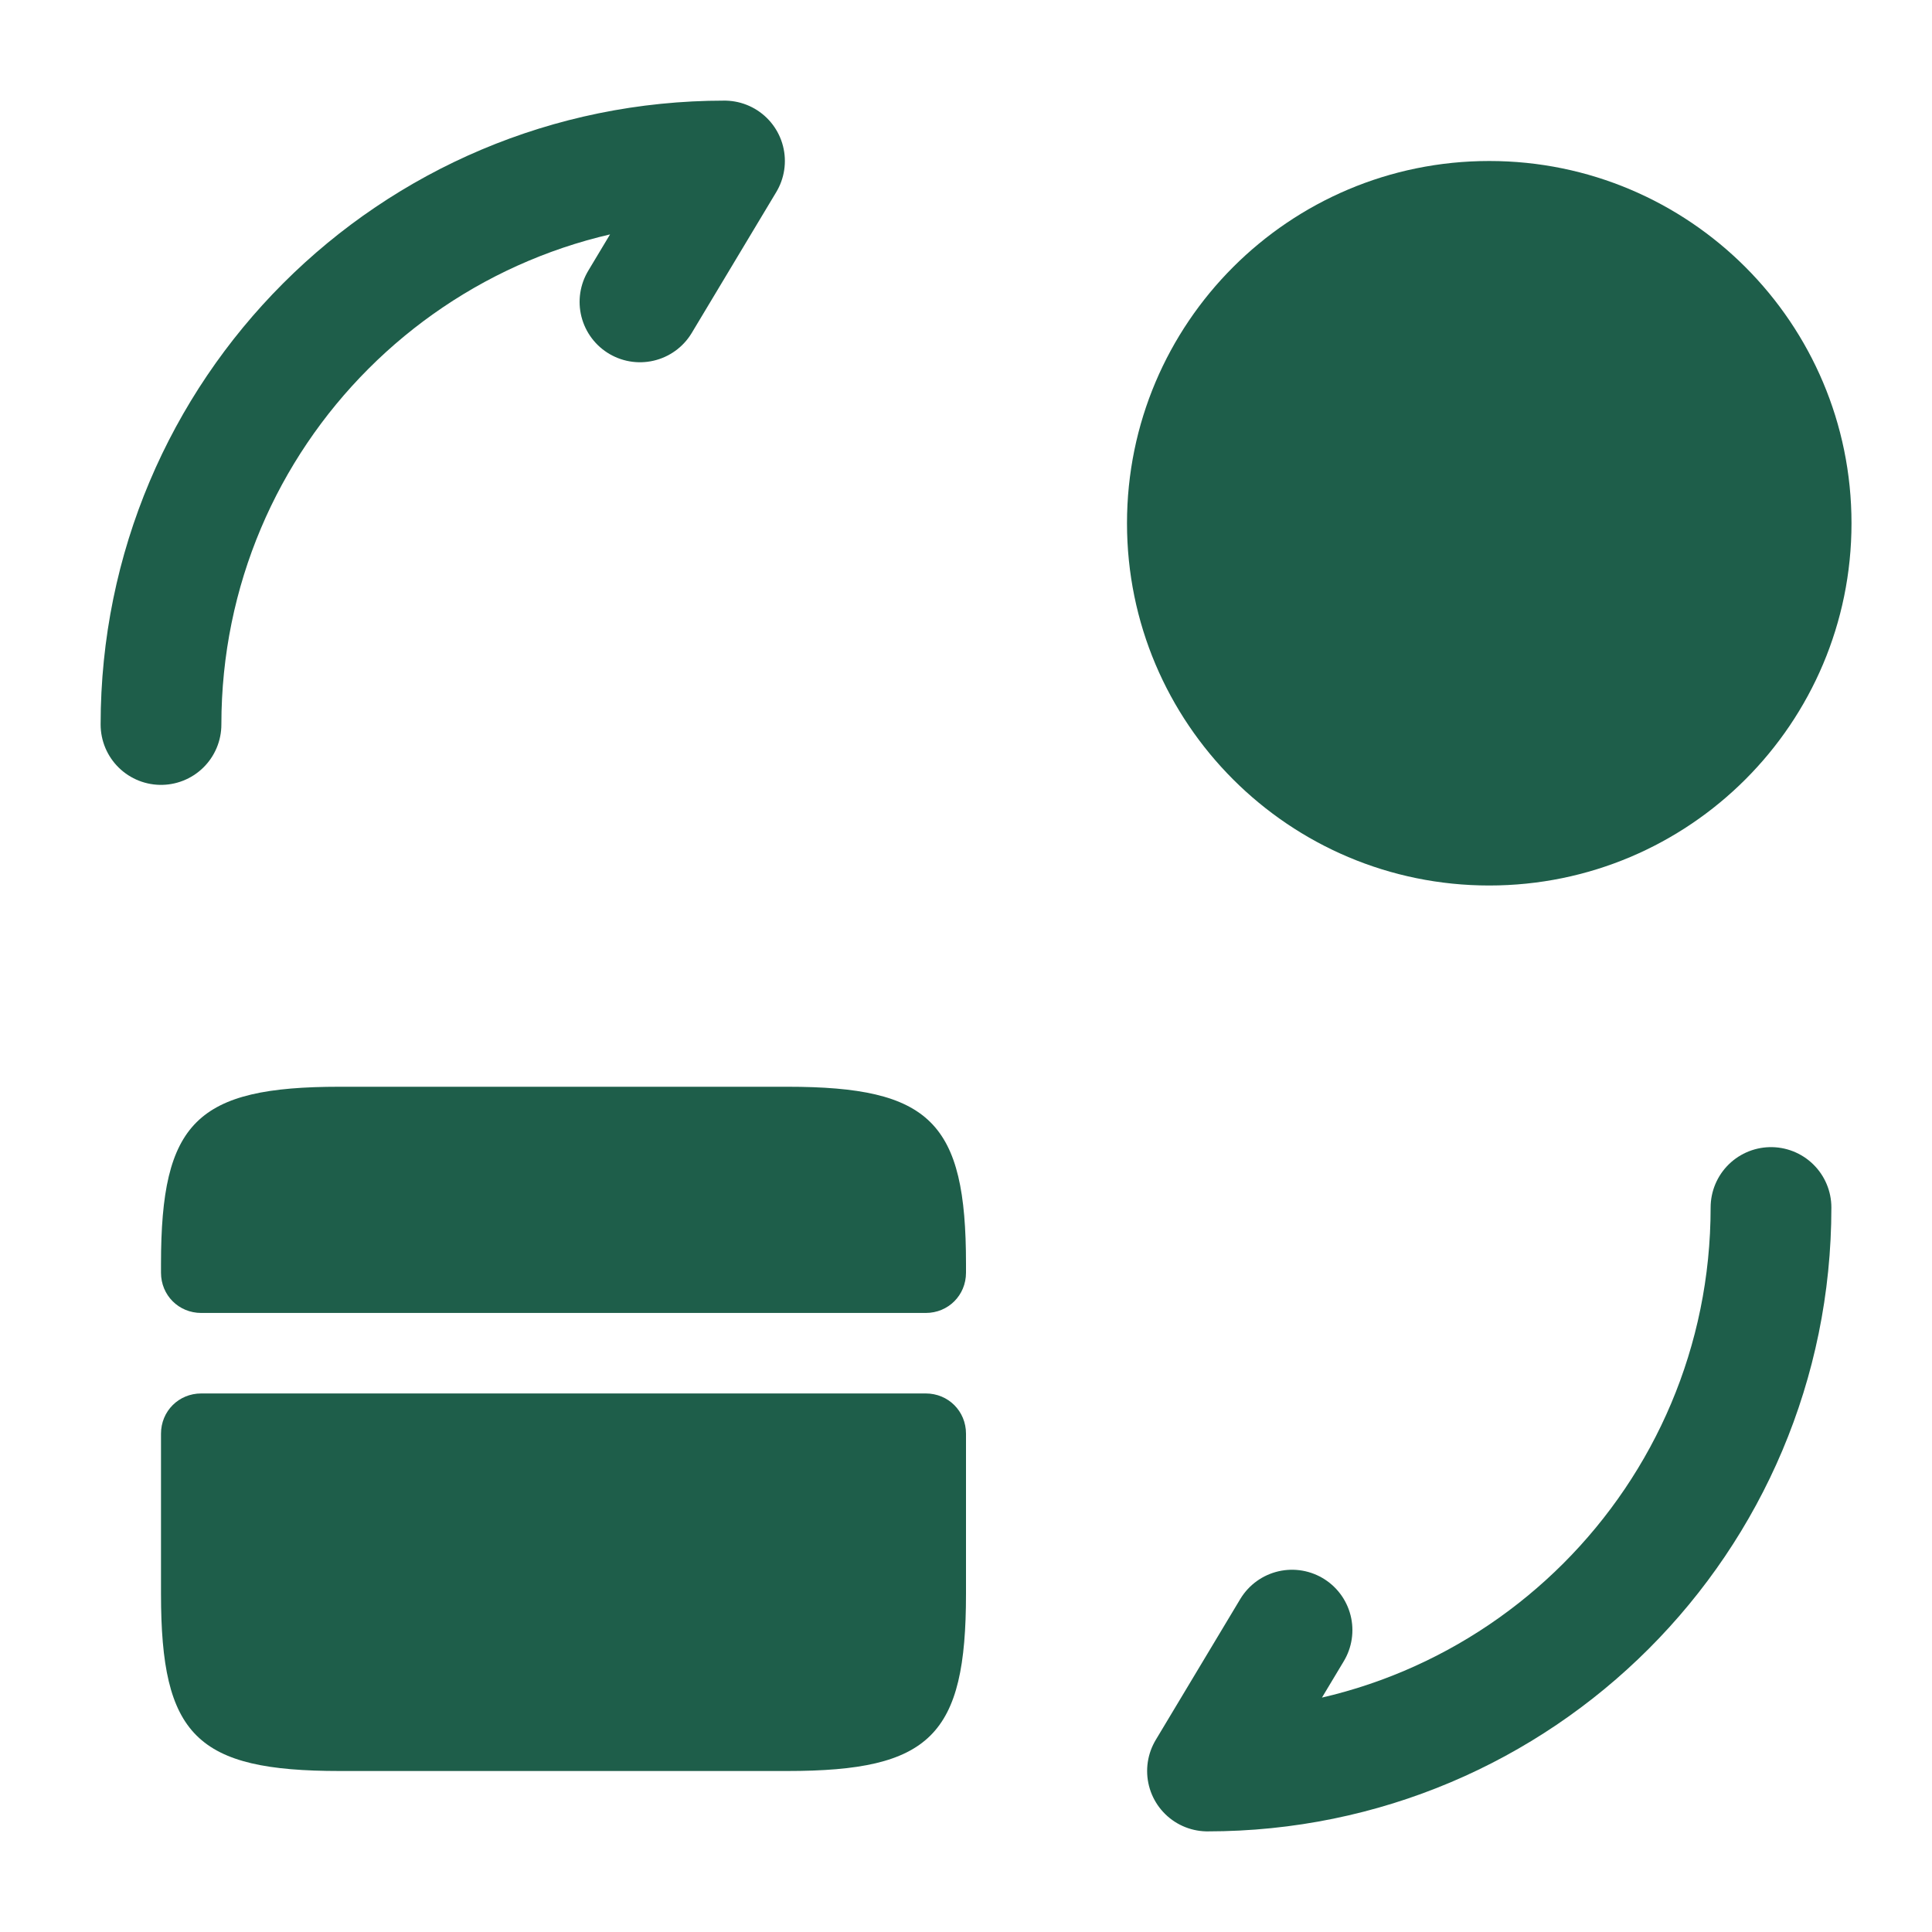
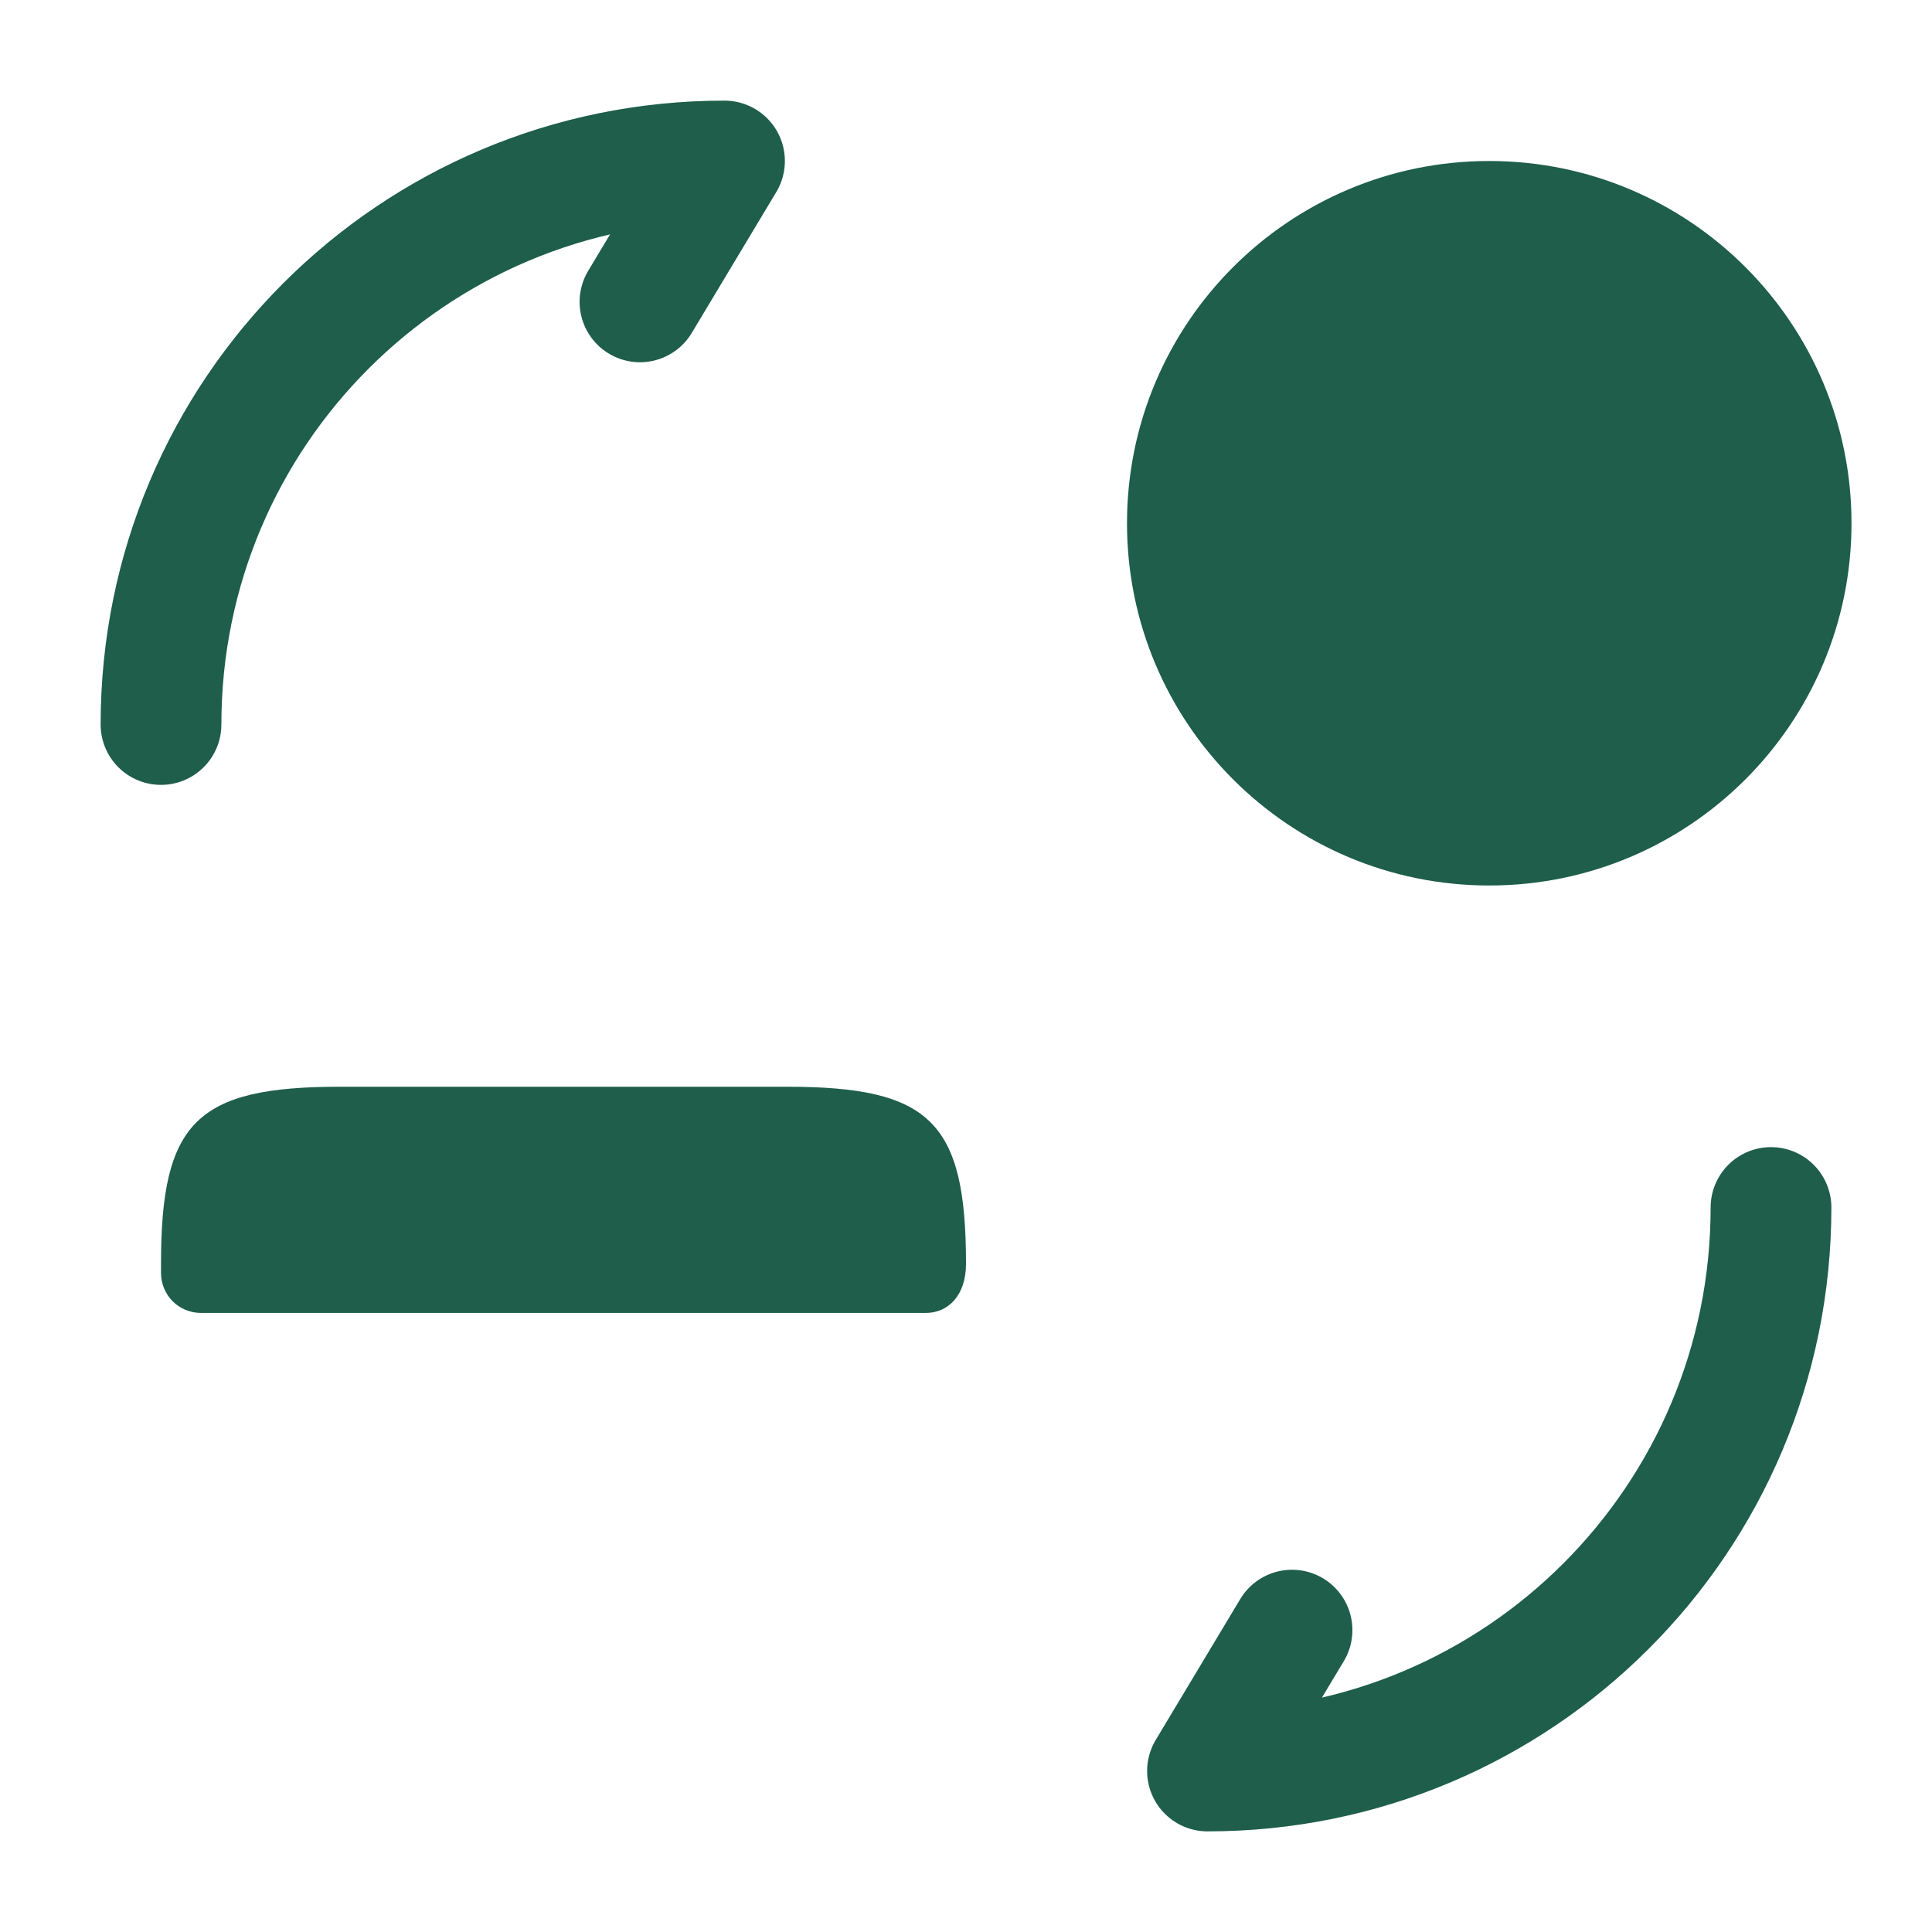
<svg xmlns="http://www.w3.org/2000/svg" width="120" height="120" viewBox="0 0 120 120" fill="none">
-   <path d="M60 78.5V79.05C60 80.45 58.9 81.55 57.5 81.55H12.5C11.1 81.55 10 80.45 10 79.05V78.5C10 69.7 12.2 67.5 21.1 67.5H48.9C57.8 67.5 60 69.7 60 78.5Z" fill="#1E5E4A" />
-   <path d="M12.5 86.55C11.1 86.55 10 87.65 10 89.05V94.05V99C10 107.8 12.2 110 21.1 110H48.9C57.8 110 60 107.8 60 99V94.05V89.05C60 87.65 58.9 86.55 57.5 86.55H12.5Z" fill="#1E5E4A" />
+   <path d="M60 78.5C60 80.45 58.9 81.55 57.5 81.55H12.5C11.1 81.55 10 80.45 10 79.05V78.5C10 69.7 12.2 67.5 21.1 67.5H48.9C57.8 67.5 60 69.7 60 78.5Z" fill="#1E5E4A" />
  <path d="M110 75C110 94.35 94.35 110 75 110L80.25 101.25" stroke="#1E5E4A" stroke-width="7.5" stroke-linecap="round" stroke-linejoin="round" />
  <path d="M10 45C10 25.65 25.65 10 45 10L39.75 18.75" stroke="#1E5E4A" stroke-width="7.5" stroke-linecap="round" stroke-linejoin="round" />
  <path d="M92.5 55C104.926 55 115 44.926 115 32.5C115 20.074 104.926 10 92.5 10C80.074 10 70 20.074 70 32.5C70 44.926 80.074 55 92.5 55Z" fill="#1E5E4A" />
</svg>